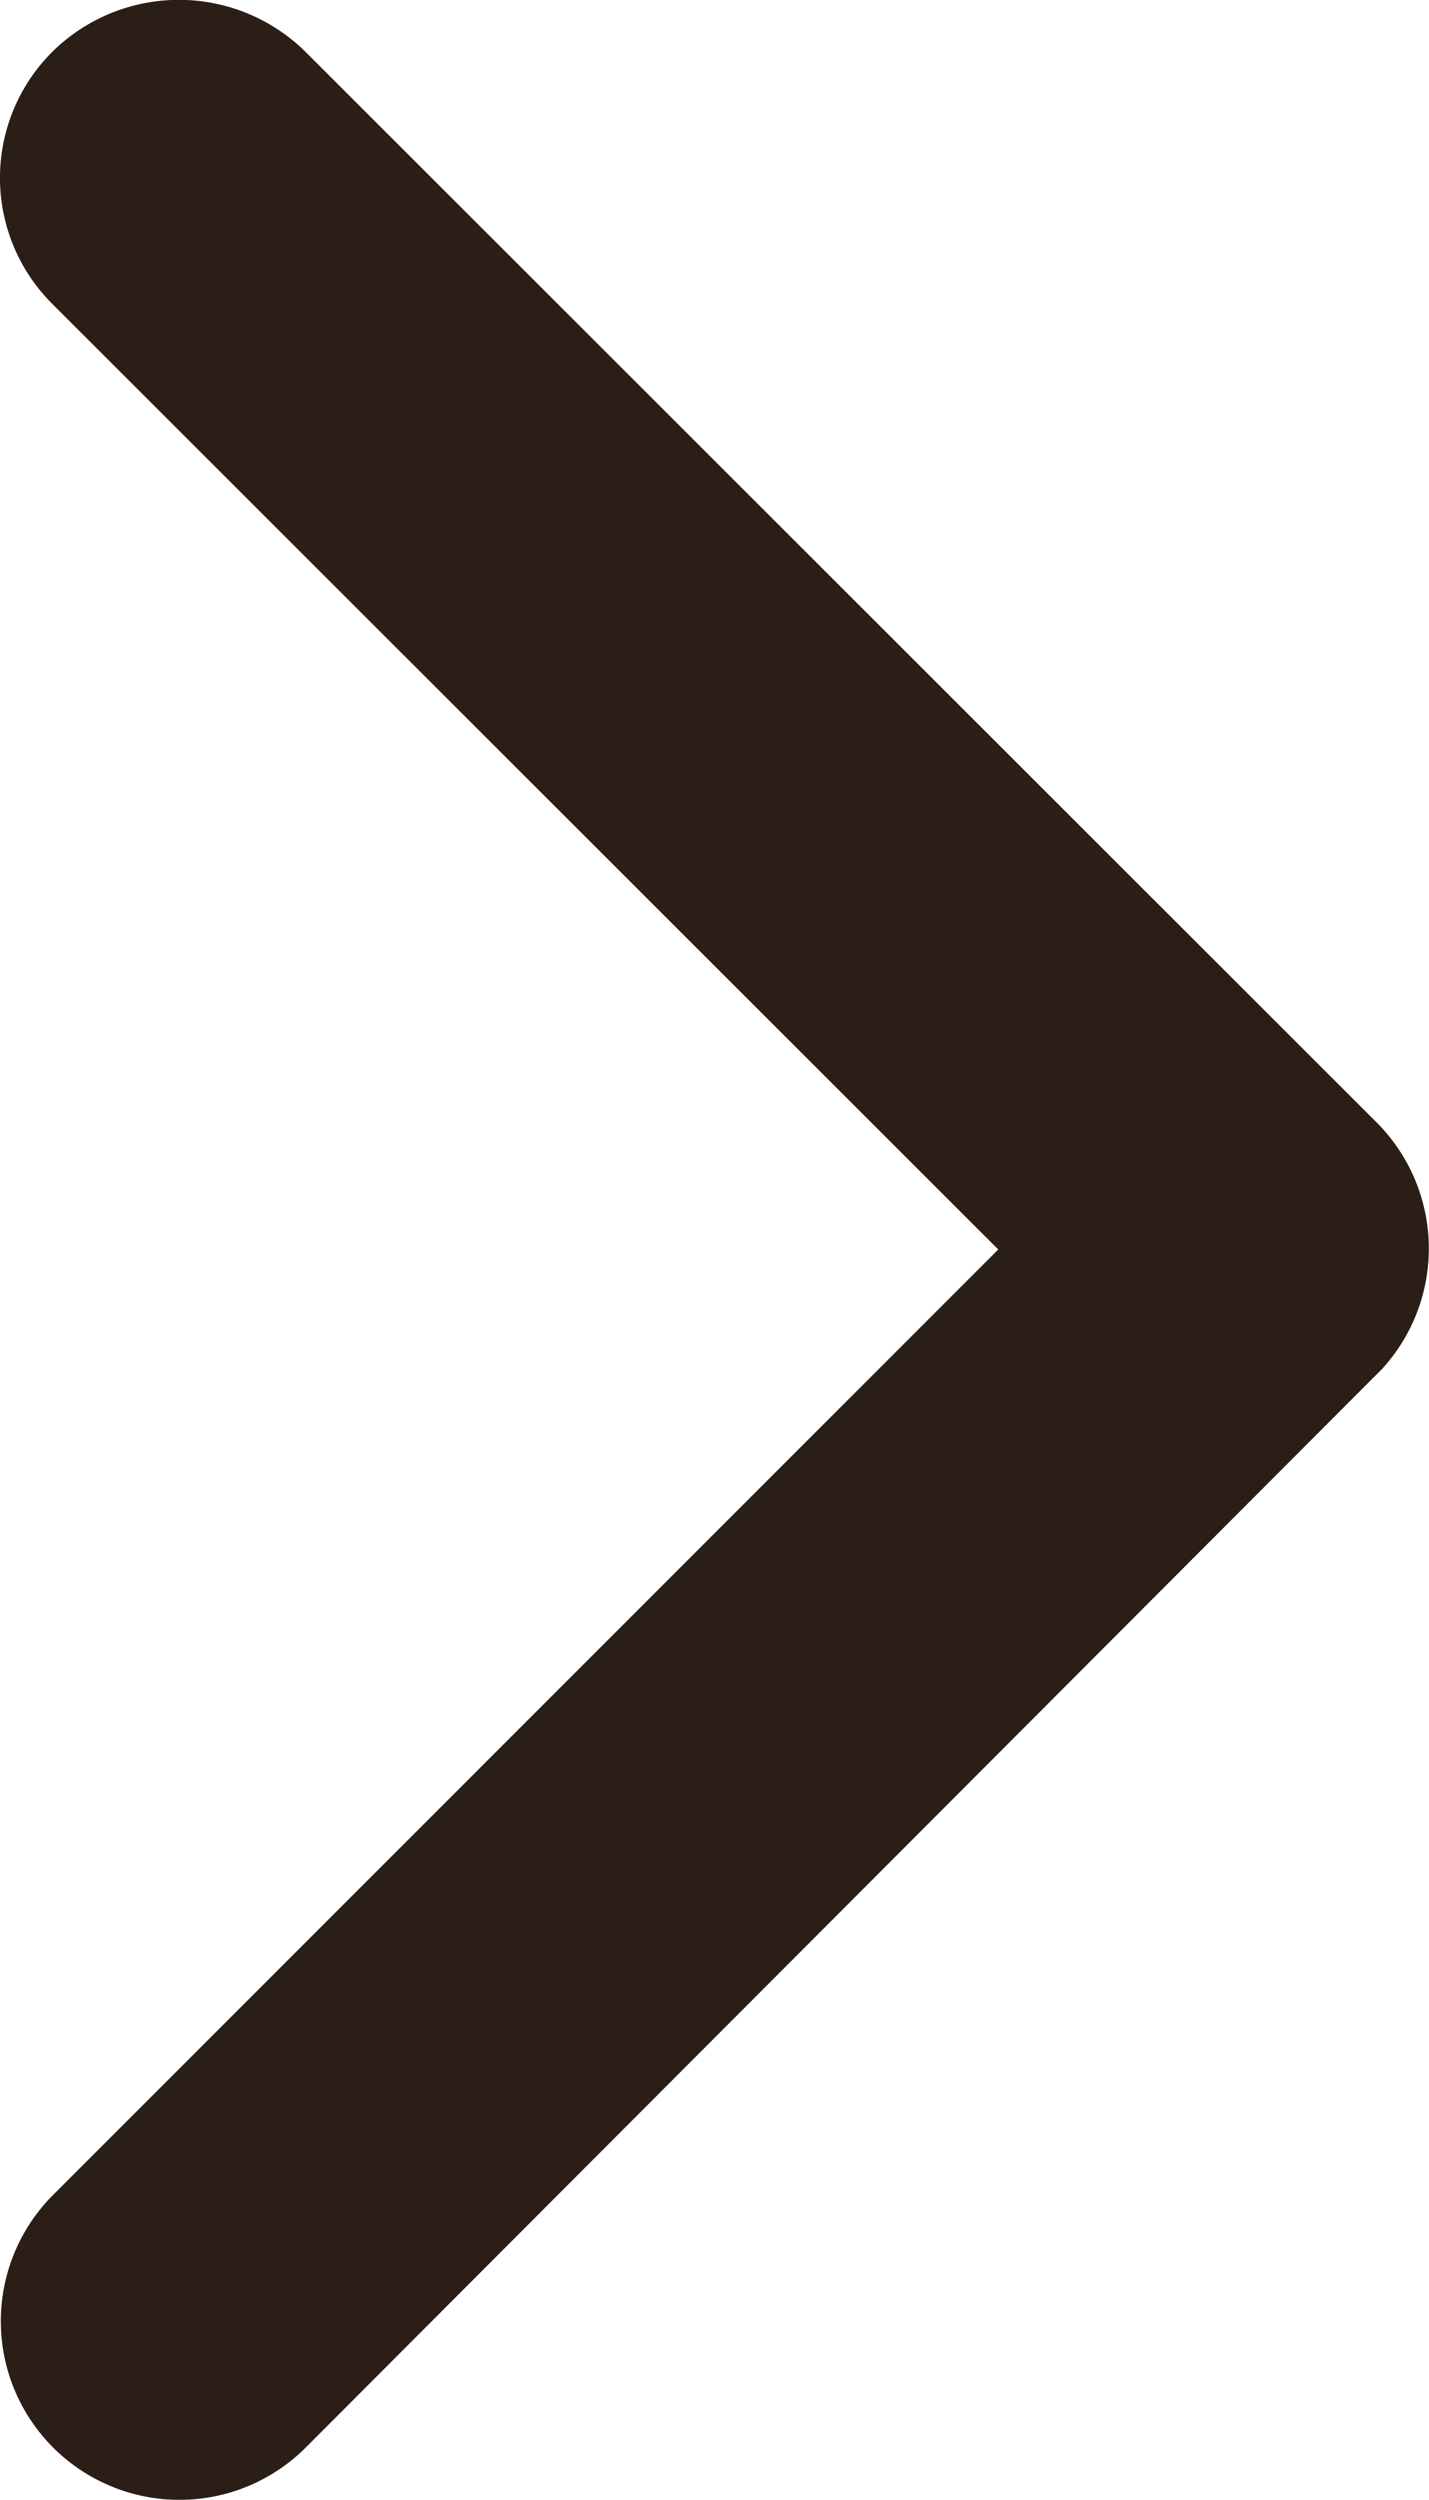
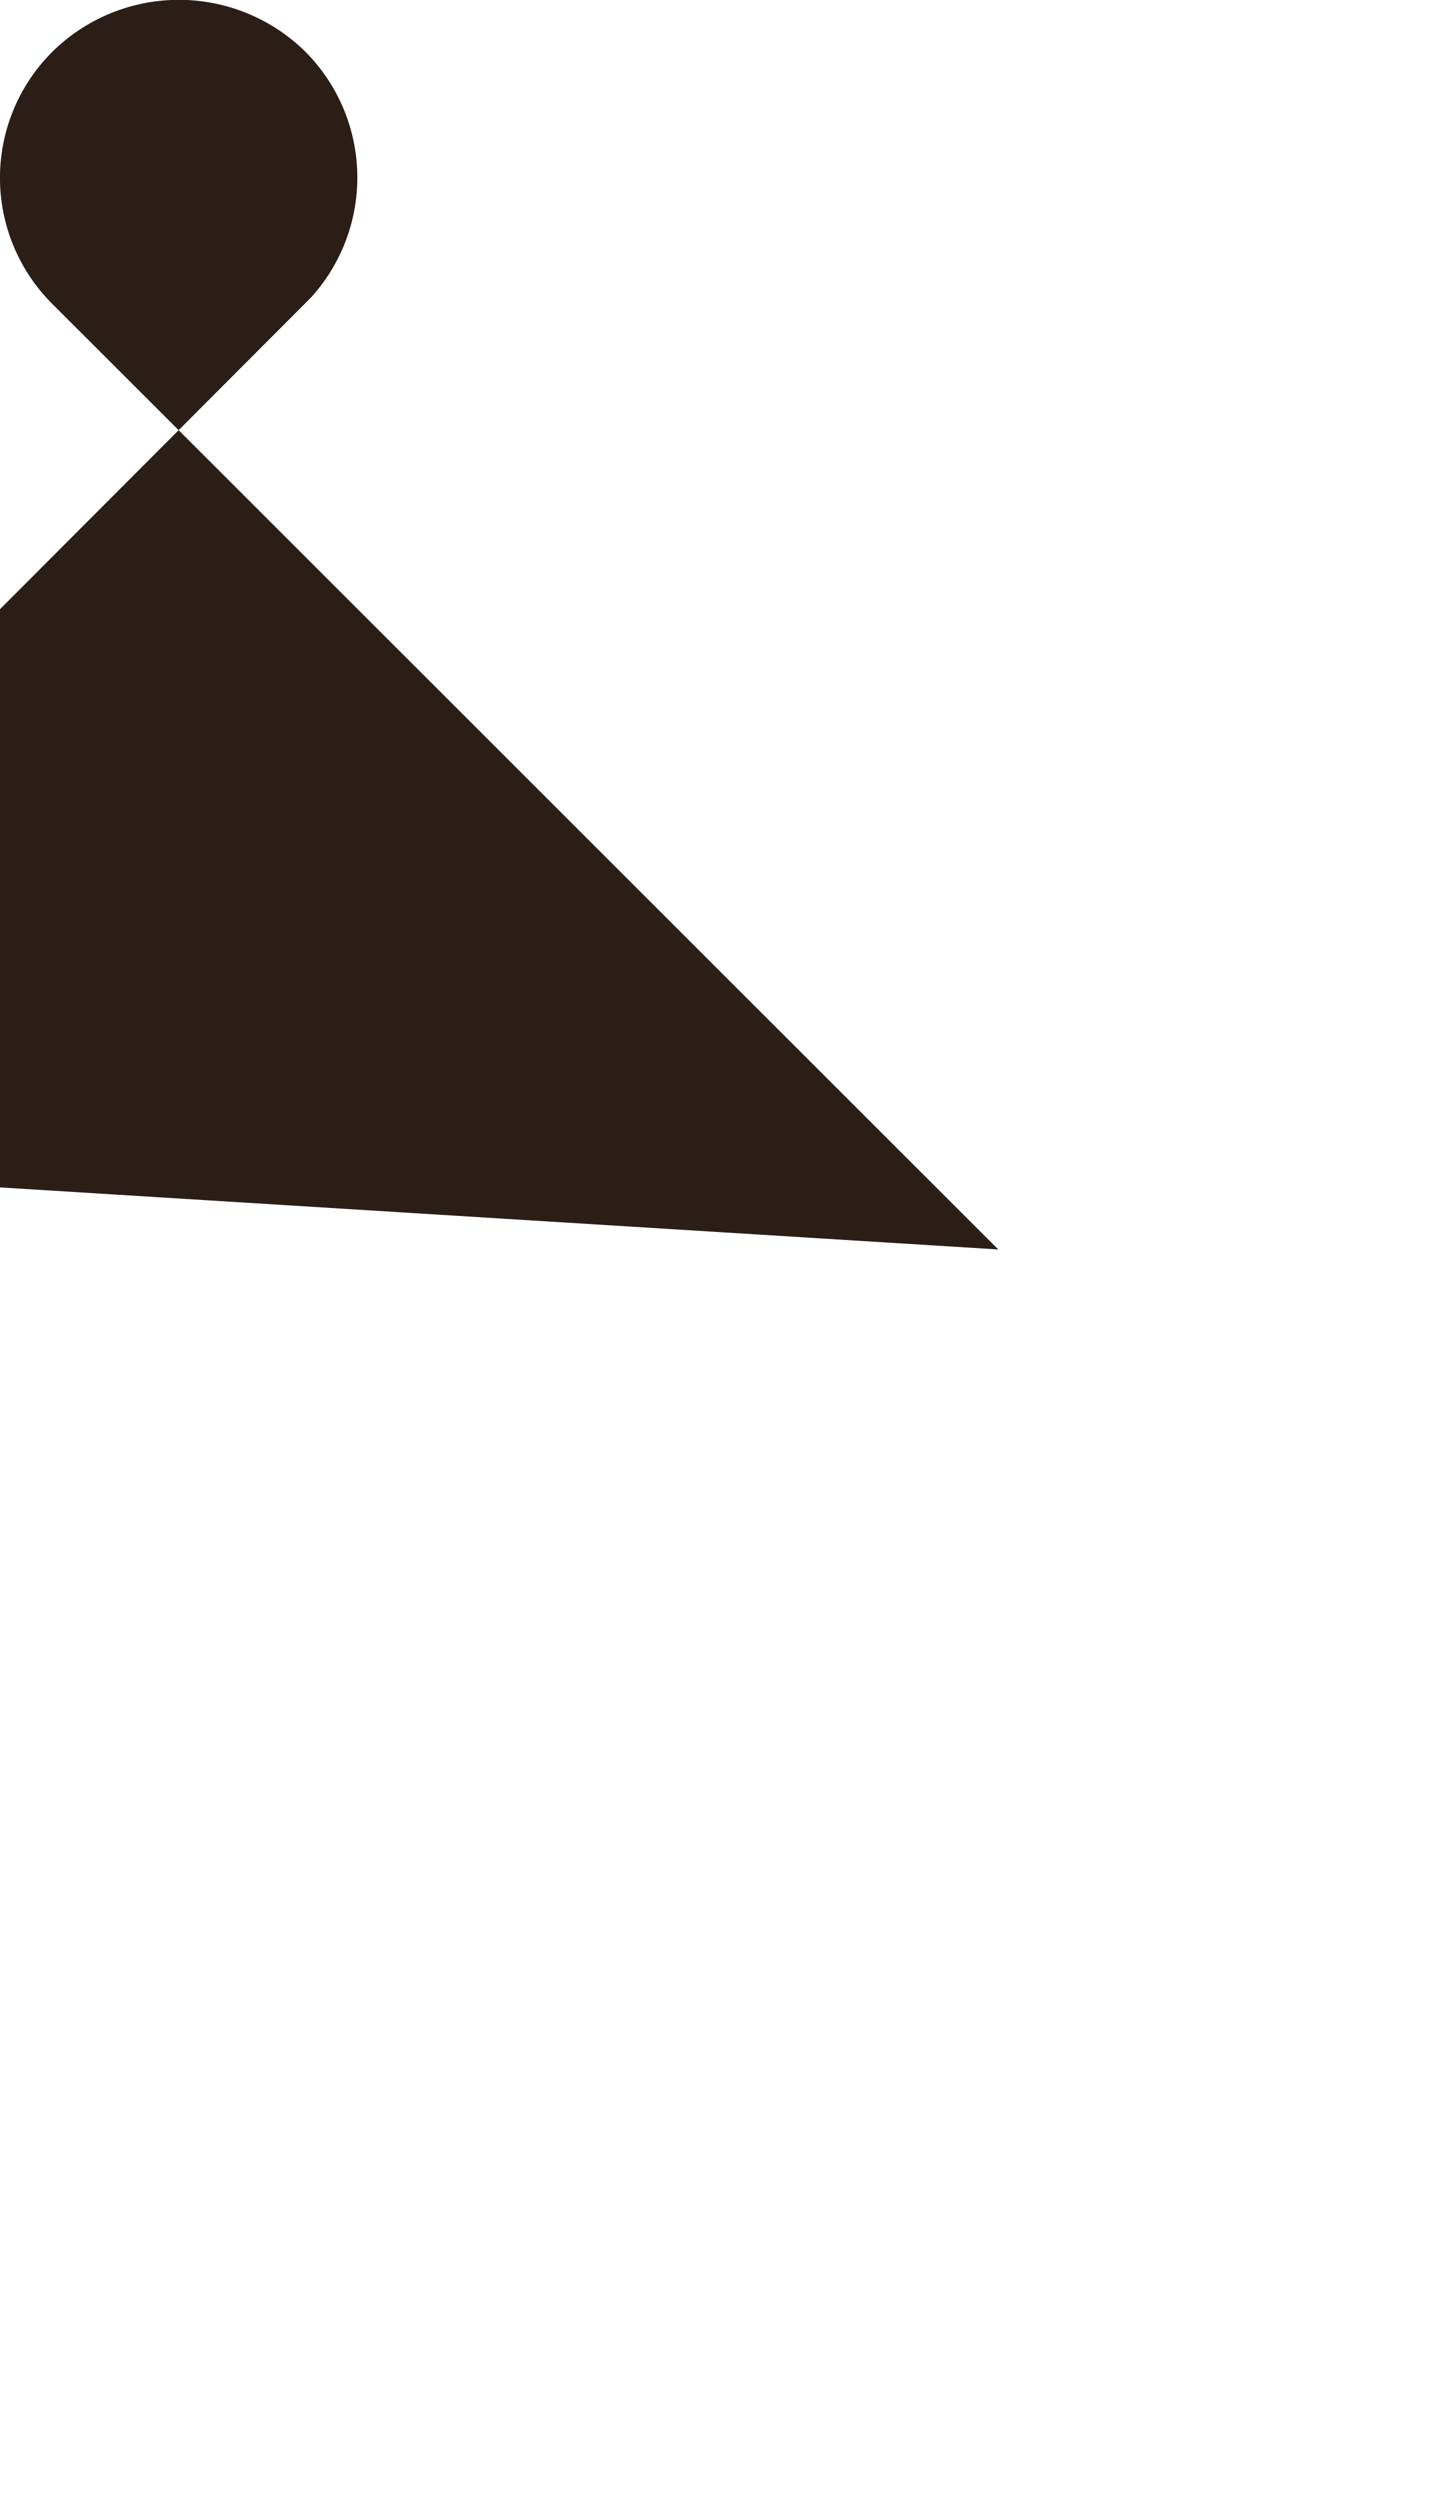
<svg xmlns="http://www.w3.org/2000/svg" width="10.225" height="17.884" viewBox="0 0 10.225 17.884">
-   <path id="ios-arrow-forward" d="M167.093,97.064,160.325,90.3a1.273,1.273,0,0,1,0-1.805,1.289,1.289,0,0,1,1.81,0l7.667,7.662a1.276,1.276,0,0,1,.037,1.762l-7.7,7.715a1.278,1.278,0,0,1-1.81-1.805Z" transform="translate(-159.95 -88.125)" fill="#2b1e16" />
+   <path id="ios-arrow-forward" d="M167.093,97.064,160.325,90.3a1.273,1.273,0,0,1,0-1.805,1.289,1.289,0,0,1,1.81,0a1.276,1.276,0,0,1,.037,1.762l-7.7,7.715a1.278,1.278,0,0,1-1.81-1.805Z" transform="translate(-159.95 -88.125)" fill="#2b1e16" />
</svg>